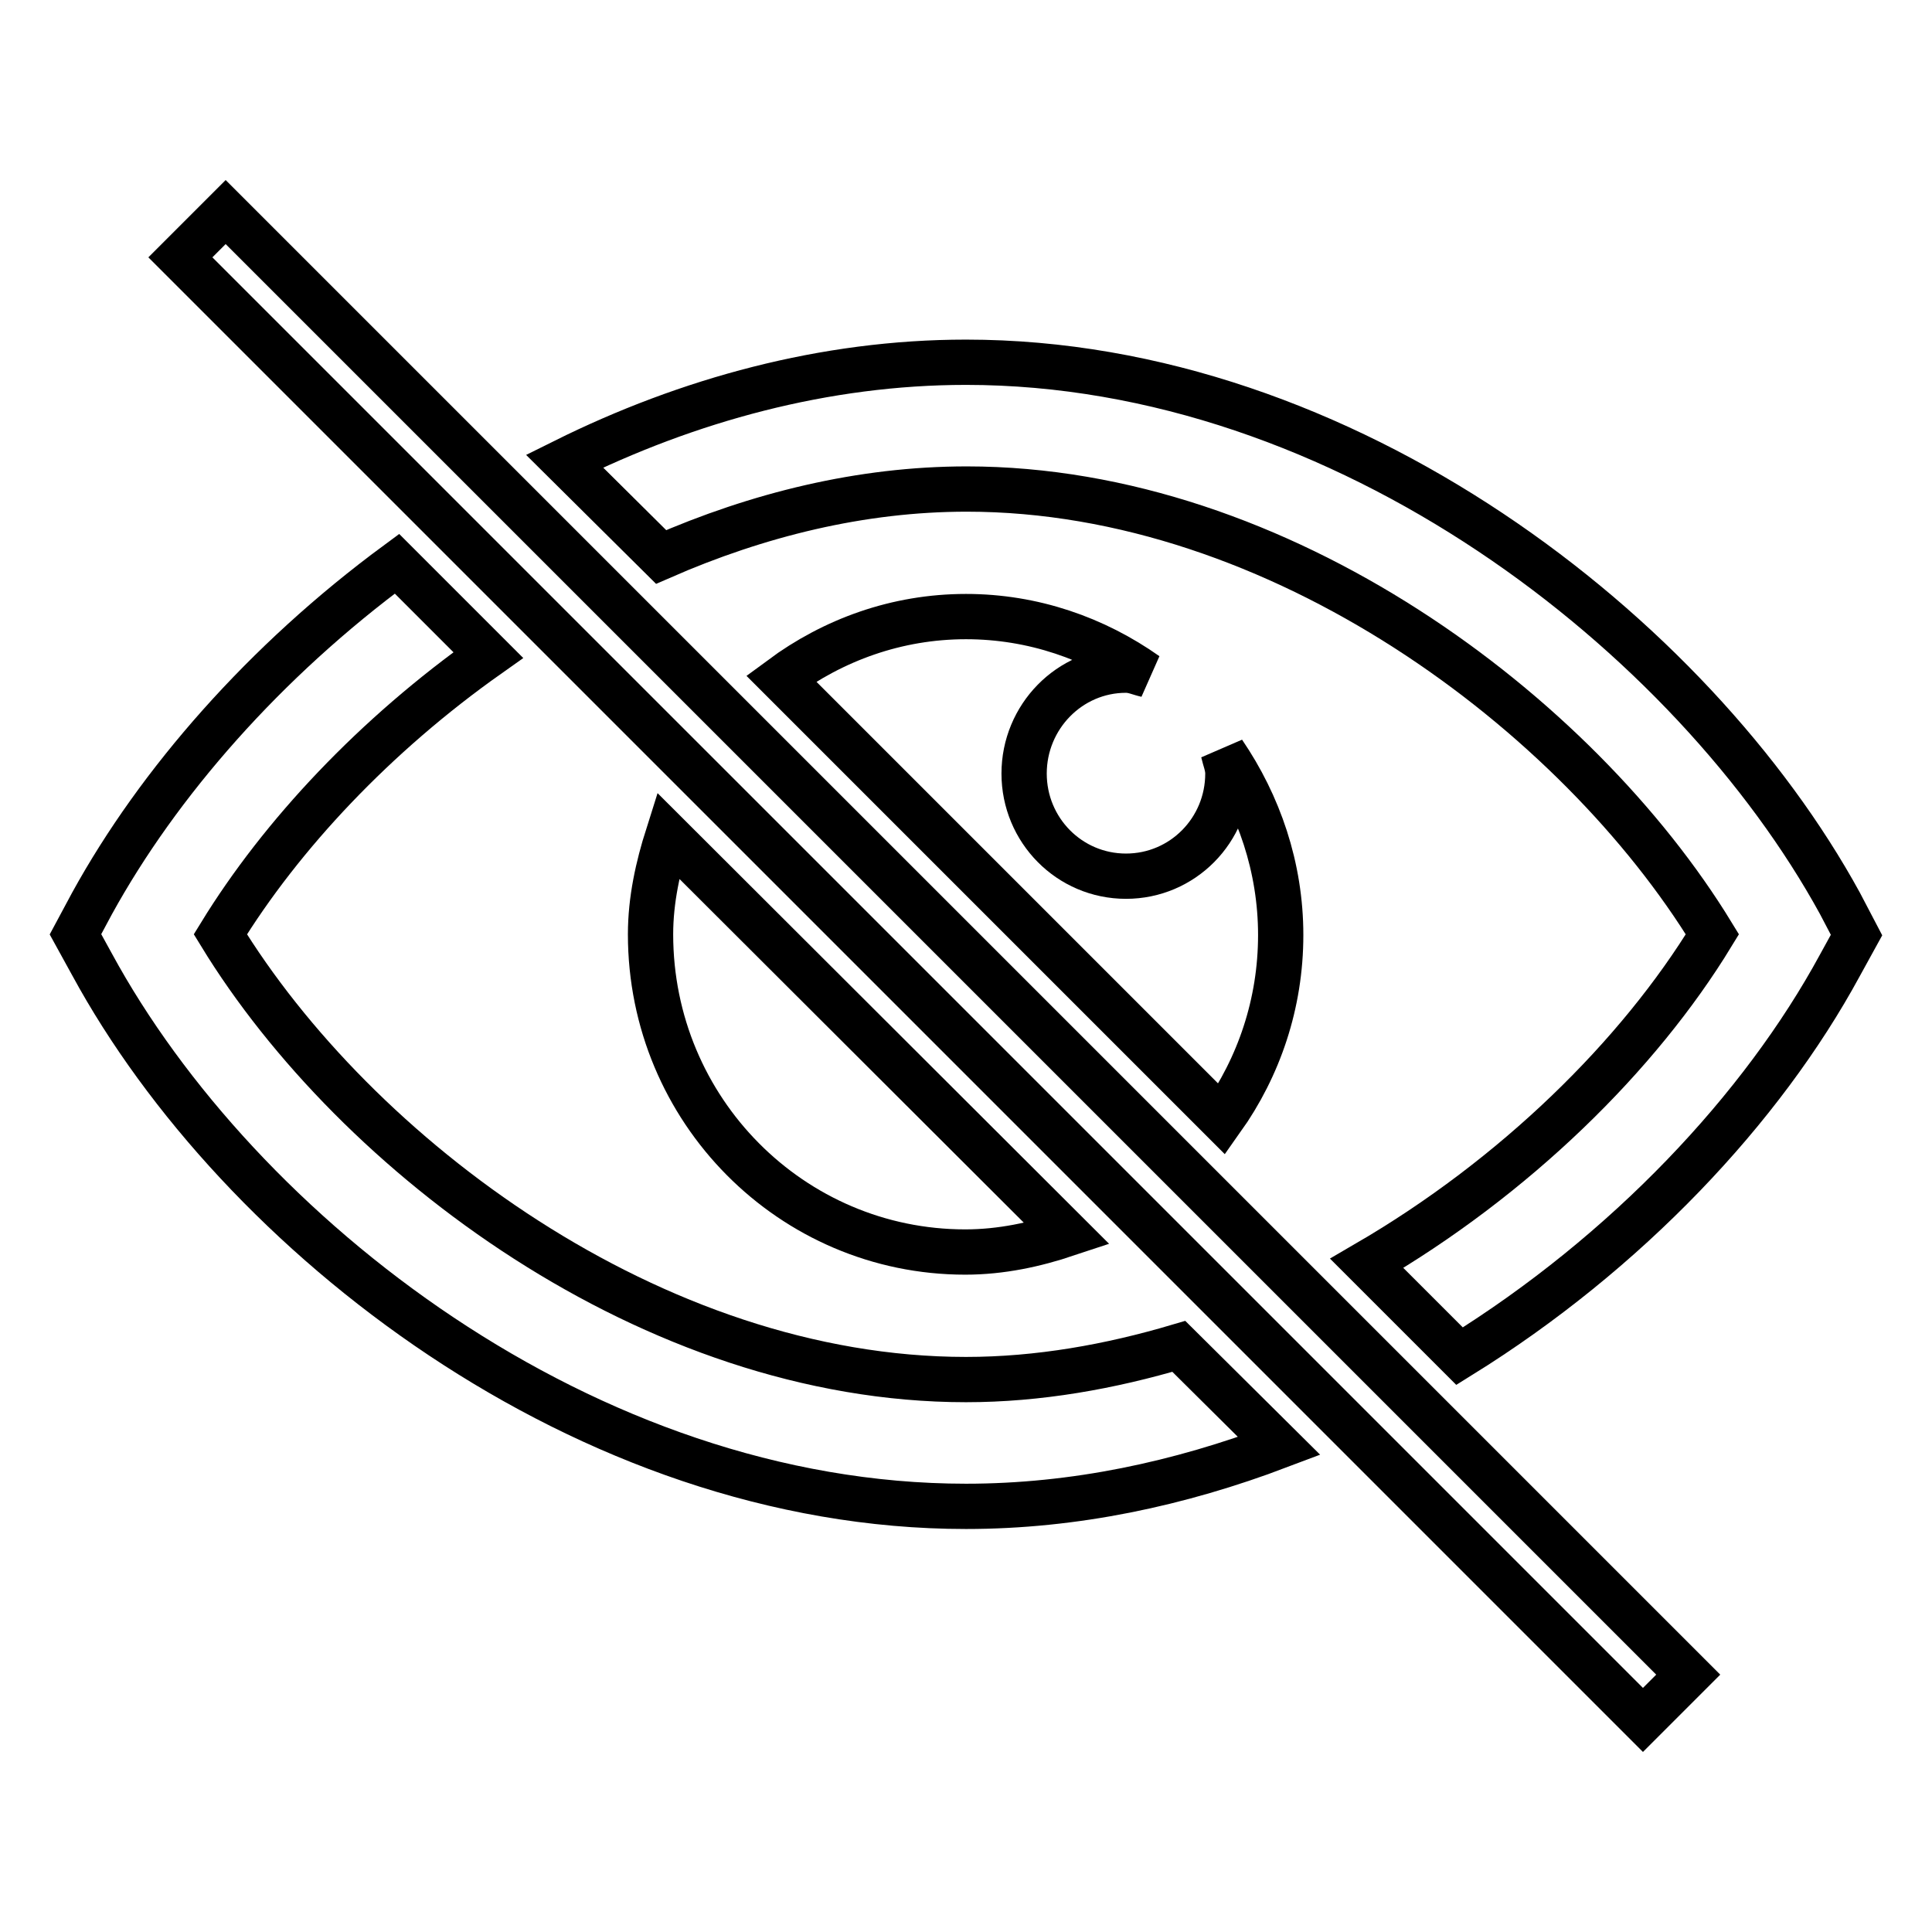
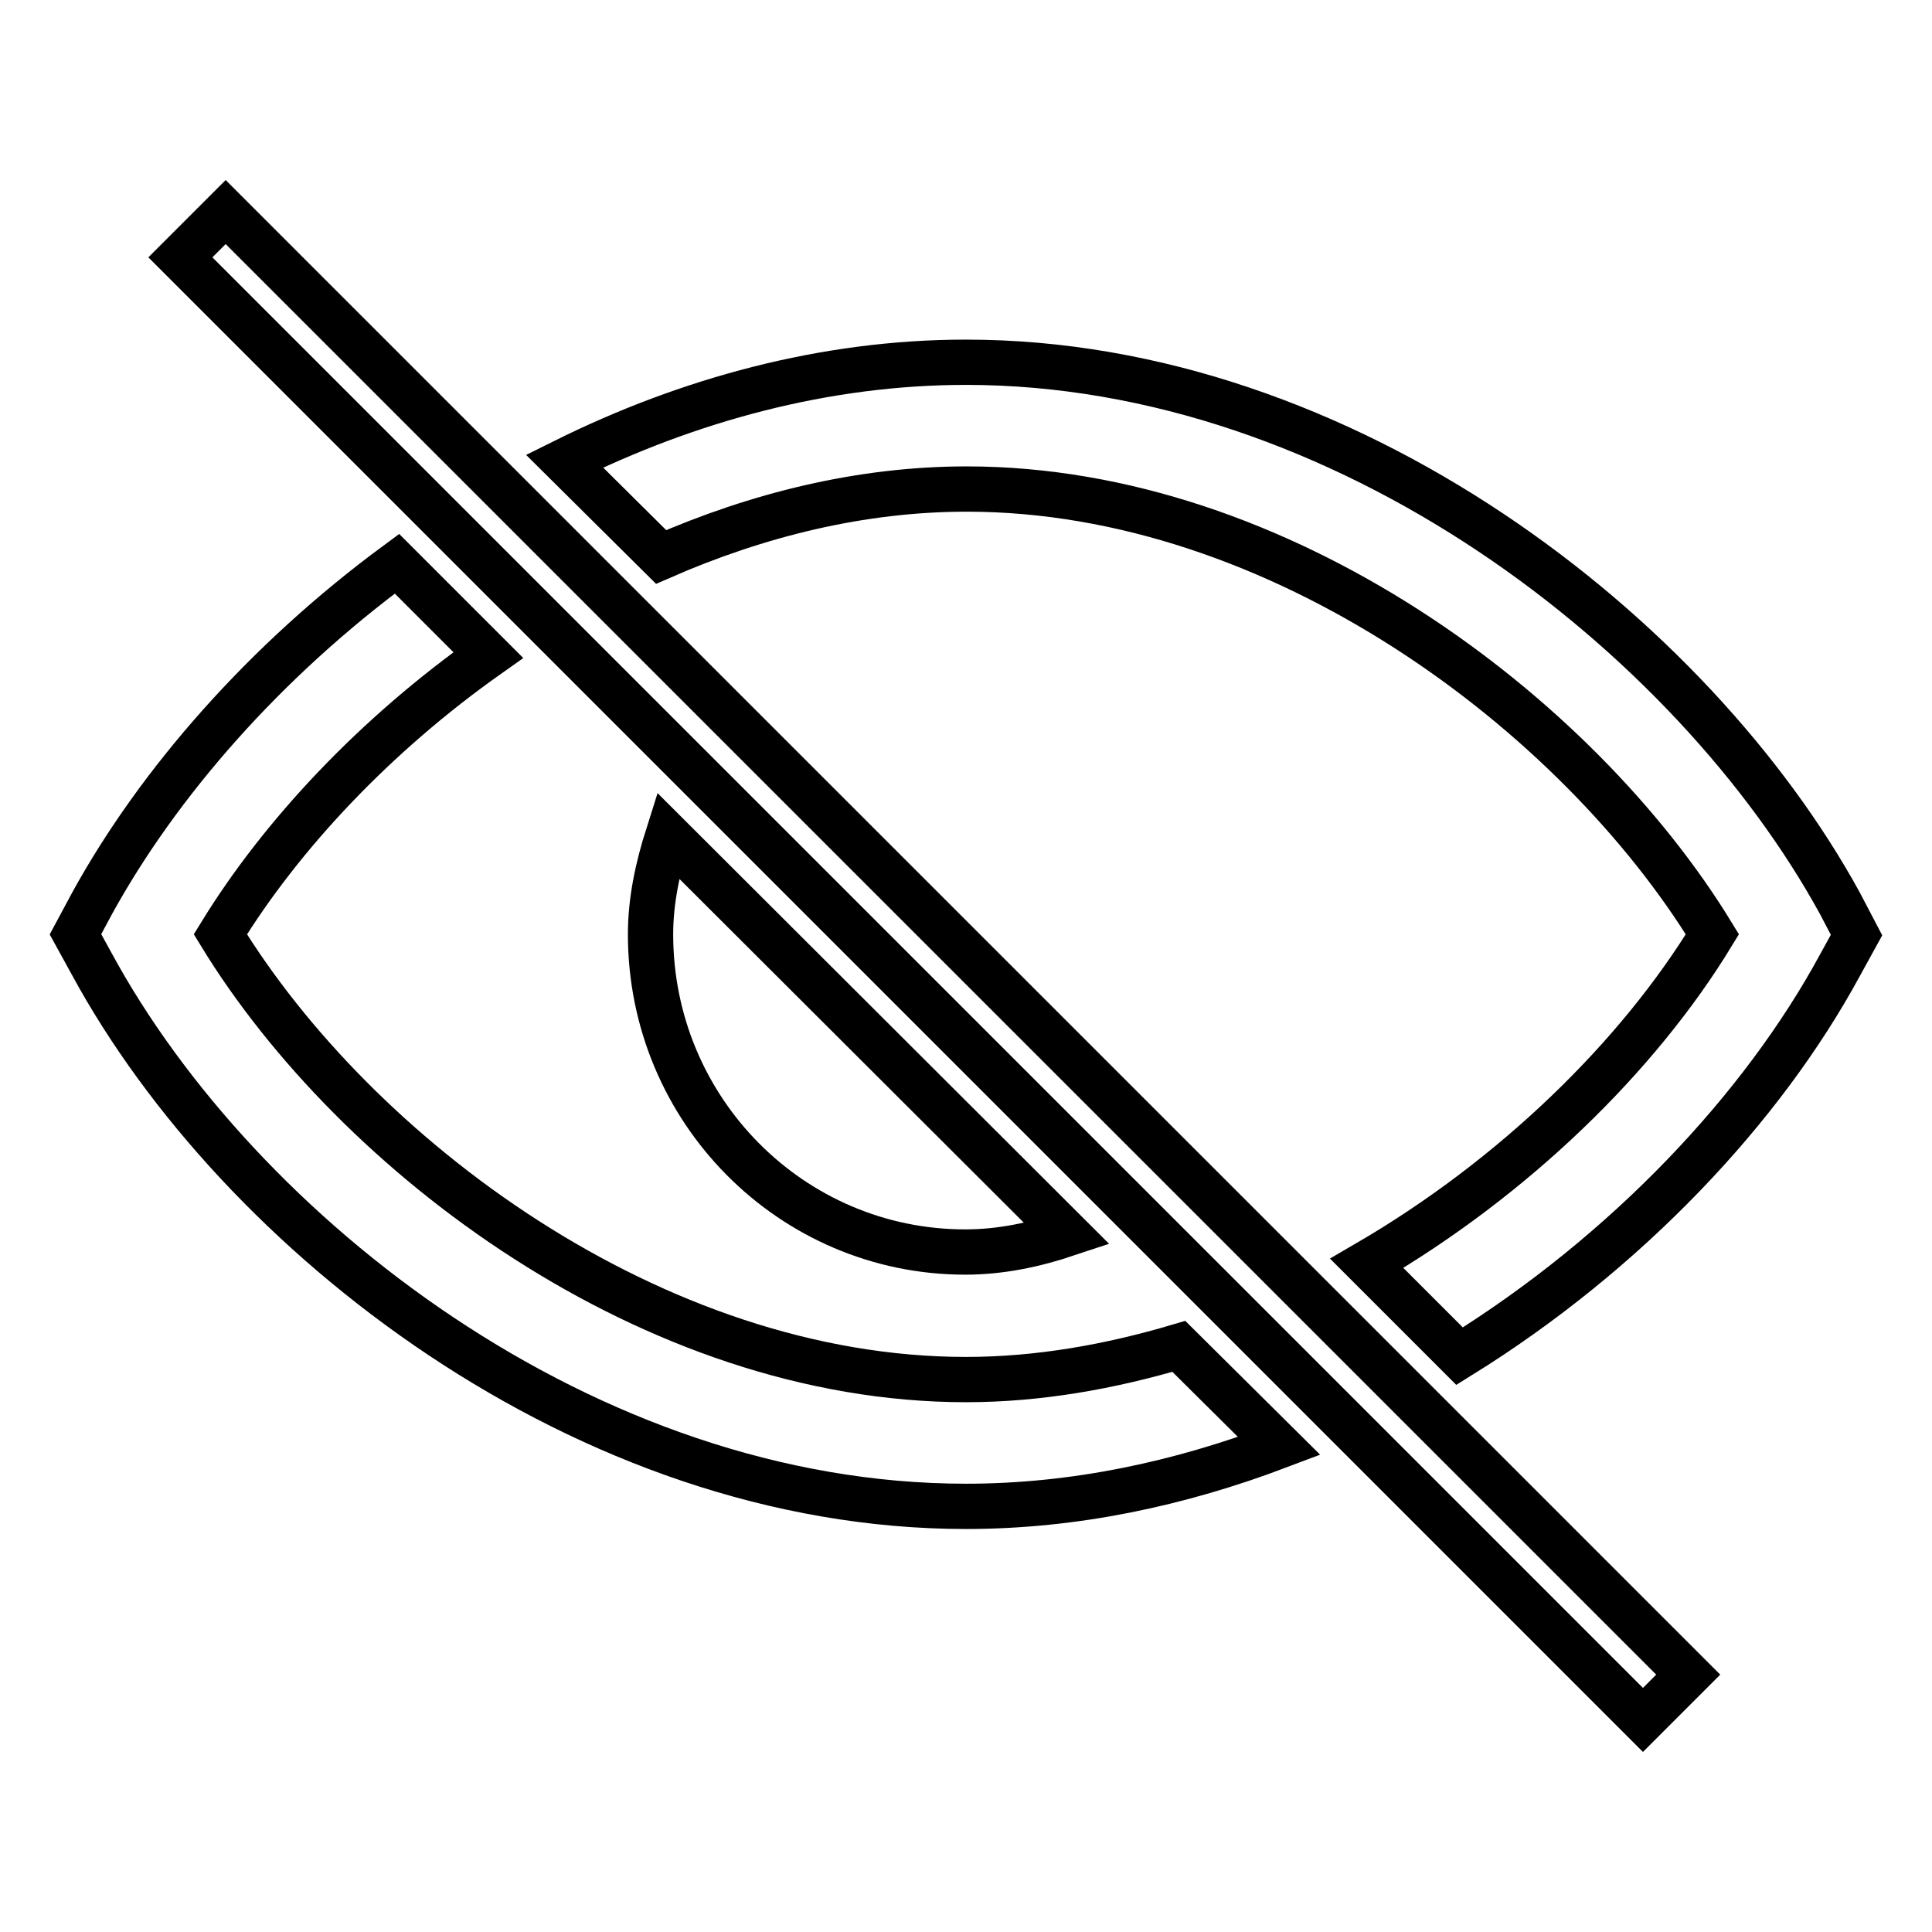
<svg xmlns="http://www.w3.org/2000/svg" version="1.1" x="0px" y="0px" viewBox="0 0 256 256" enable-background="new 0 0 256 256" xml:space="preserve">
  <g>
    <g>
-       <path stroke-width="6" fill-opacity="0" stroke="#000000" d="M149.2,88.8c1,0,1.8,0.4,2.7,0.6c-6.8-4.8-15-7.7-23.9-7.7c-9.2,0-17.6,3.1-24.5,8.2l58.4,58.4c4.9-6.9,7.8-15.3,7.8-24.4c0-9-2.9-17.3-7.6-24.2c0.2,0.9,0.6,1.8,0.6,2.8c0,7.5-6,13.6-13.5,13.6c-7.5,0-13.5-6.1-13.5-13.6S141.7,88.8,149.2,88.8z" />
      <path stroke-width="6" fill-opacity="0" stroke="#000000" d="M141.4,163.5l-52.9-52.8c-1.3,4.1-2.3,8.5-2.3,13.1c0,23.3,18.7,42.1,41.7,42.1C132.7,165.9,137.2,164.9,141.4,163.5z" />
      <path stroke-width="6" fill-opacity="0" stroke="#000000" d="M128,182.8c-41.5,0-80.9-29.7-98.8-59c8.1-13.2,20.5-26.4,35.5-37L52.6,74.7c-17.5,12.9-31.6,29-40.4,45l-2.2,4.1l2.2,4c19.4,35.7,65.4,71.8,115.8,71.8c14.4,0,28.3-3,41.5-8l-13.3-13.2C147.1,181.1,137.6,182.8,128,182.8z" />
      <path stroke-width="6" fill-opacity="0" stroke="#000000" d="M243.8,119.7C224.3,84.1,178.3,48,128,48c-18.7,0-36.9,5-53.2,13.1l12.8,12.7c12.8-5.6,26.5-9,40.5-9c41.5,0,80.9,29.7,98.8,59c-9.8,16.1-26.2,32.2-45.8,43.6l12.3,12.3c22.1-13.7,40.1-32.8,50.4-51.8l2.2-4L243.8,119.7z" />
      <path stroke-width="6" fill-opacity="0" stroke="#000000" d="M217.7,227.9L23.9,34.1l6-6l193.8,193.8L217.7,227.9z" />
    </g>
  </g>
</svg>